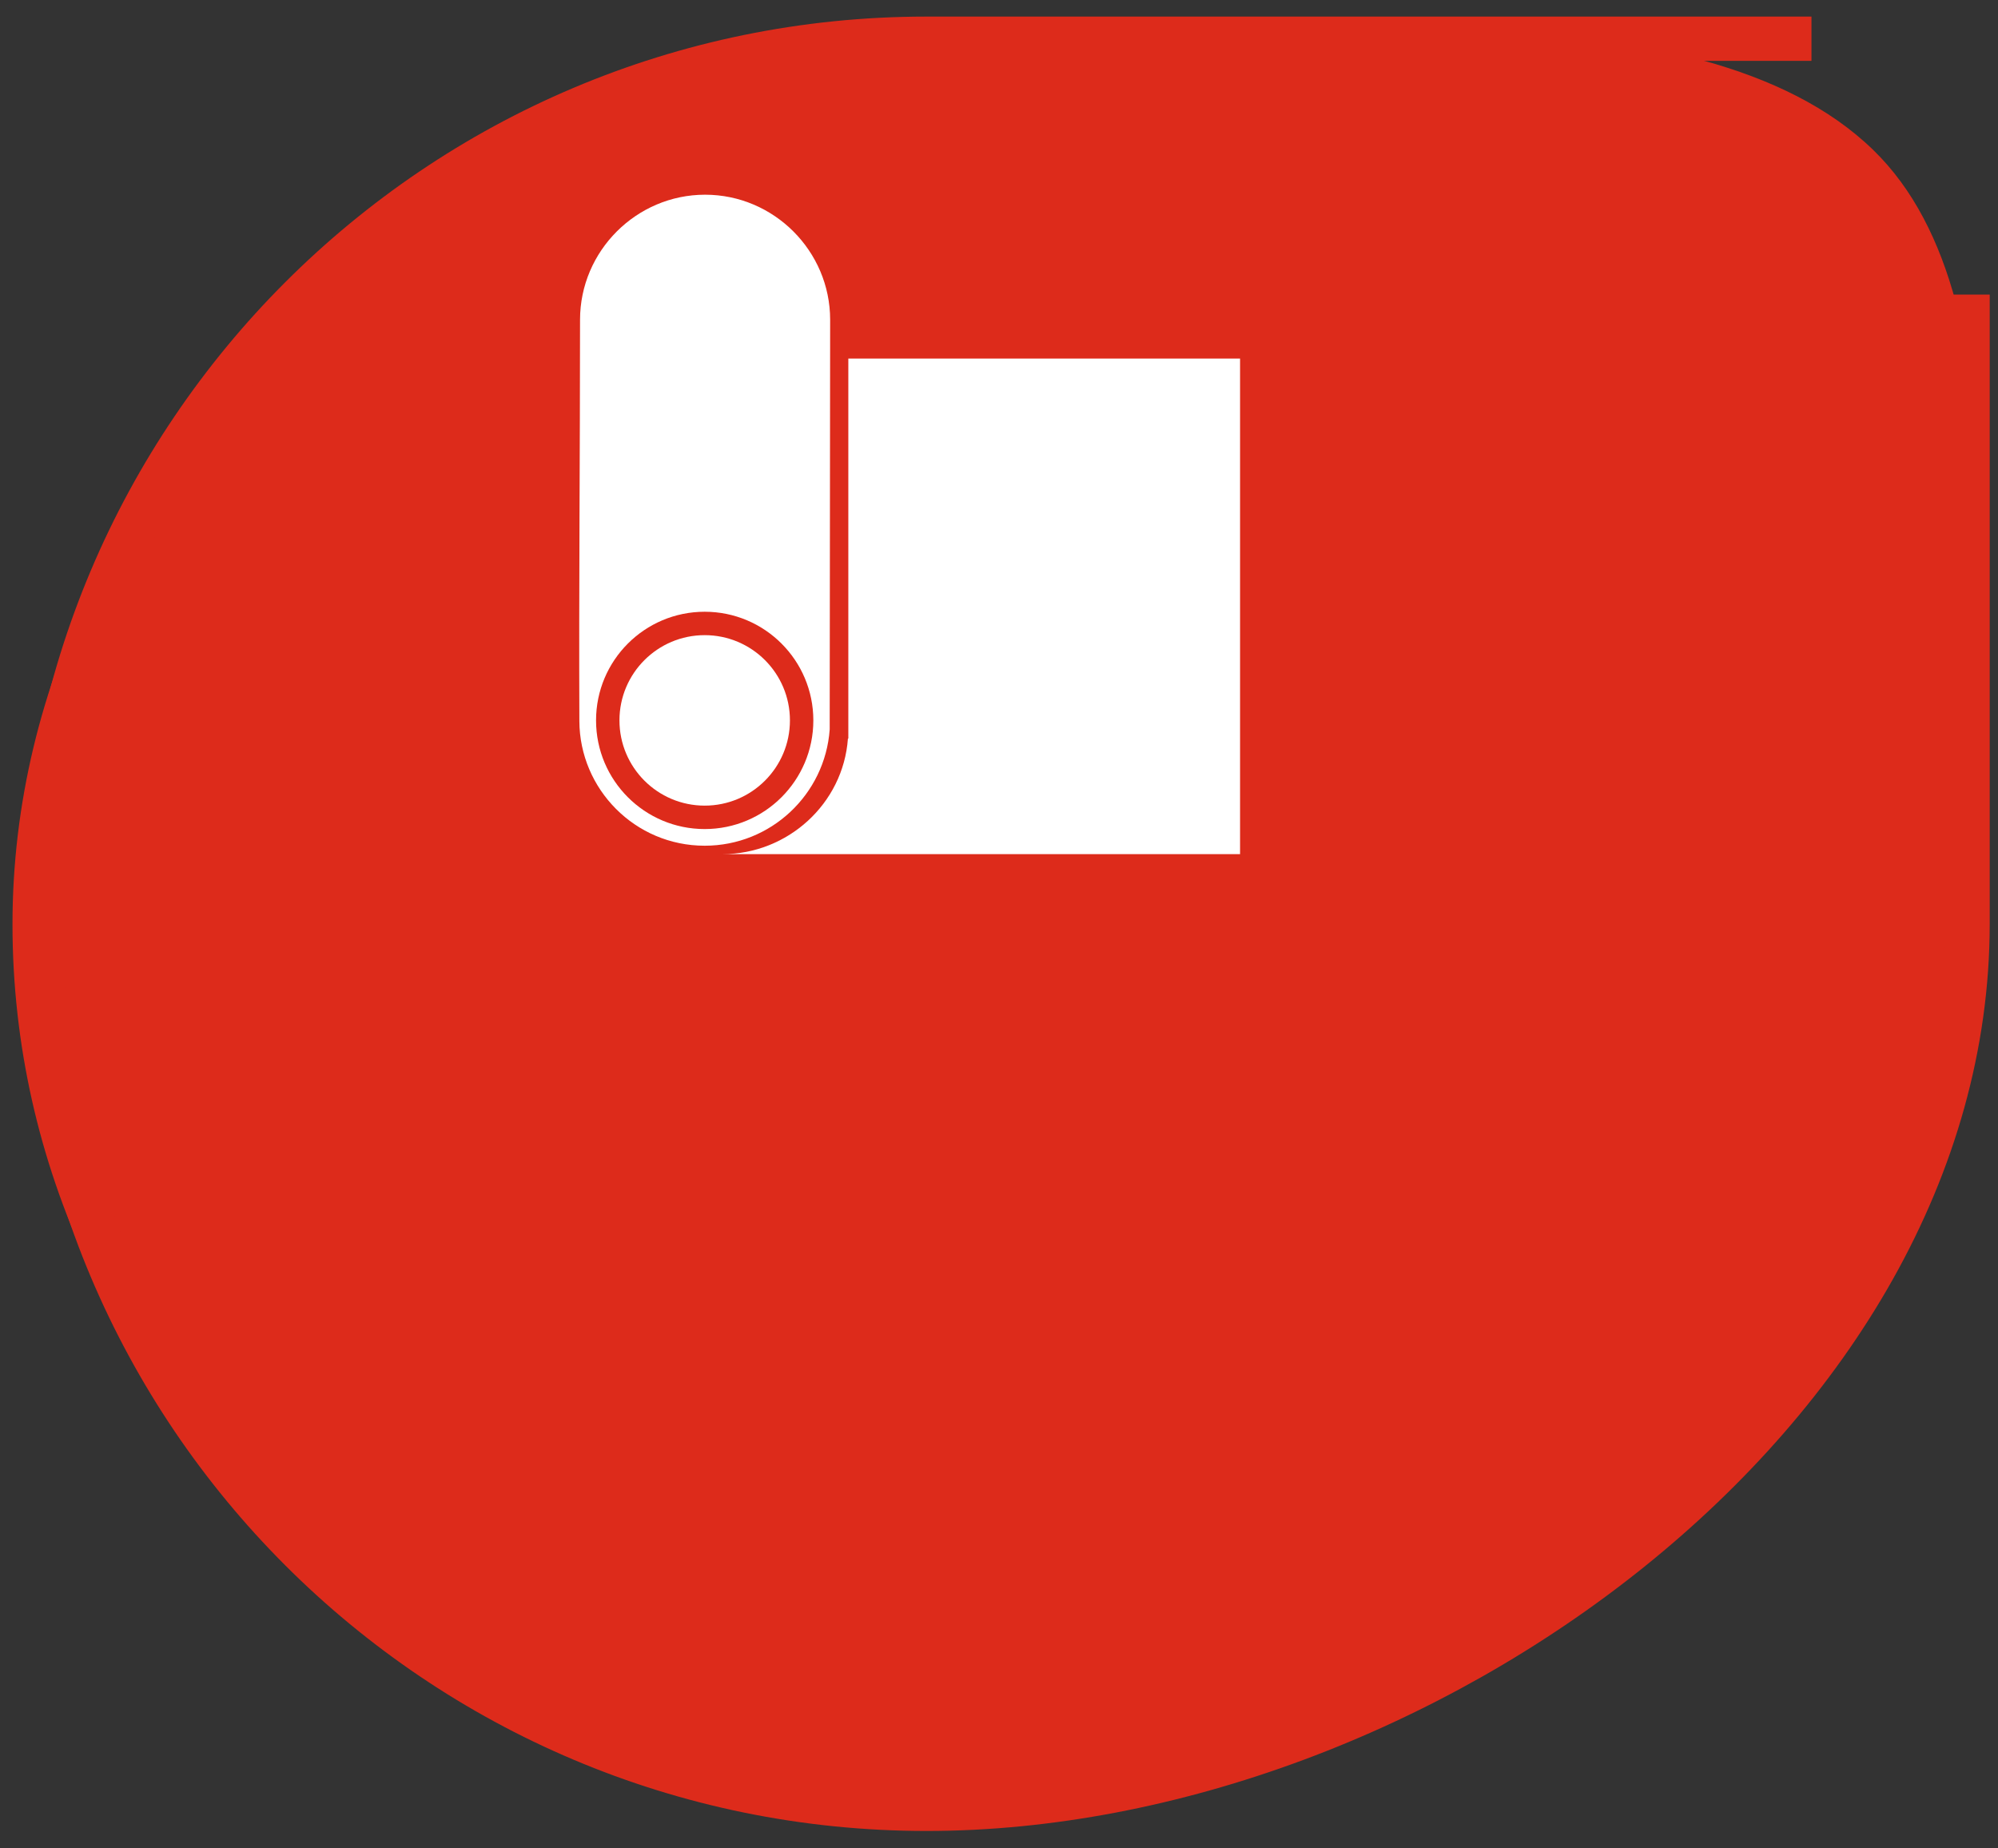
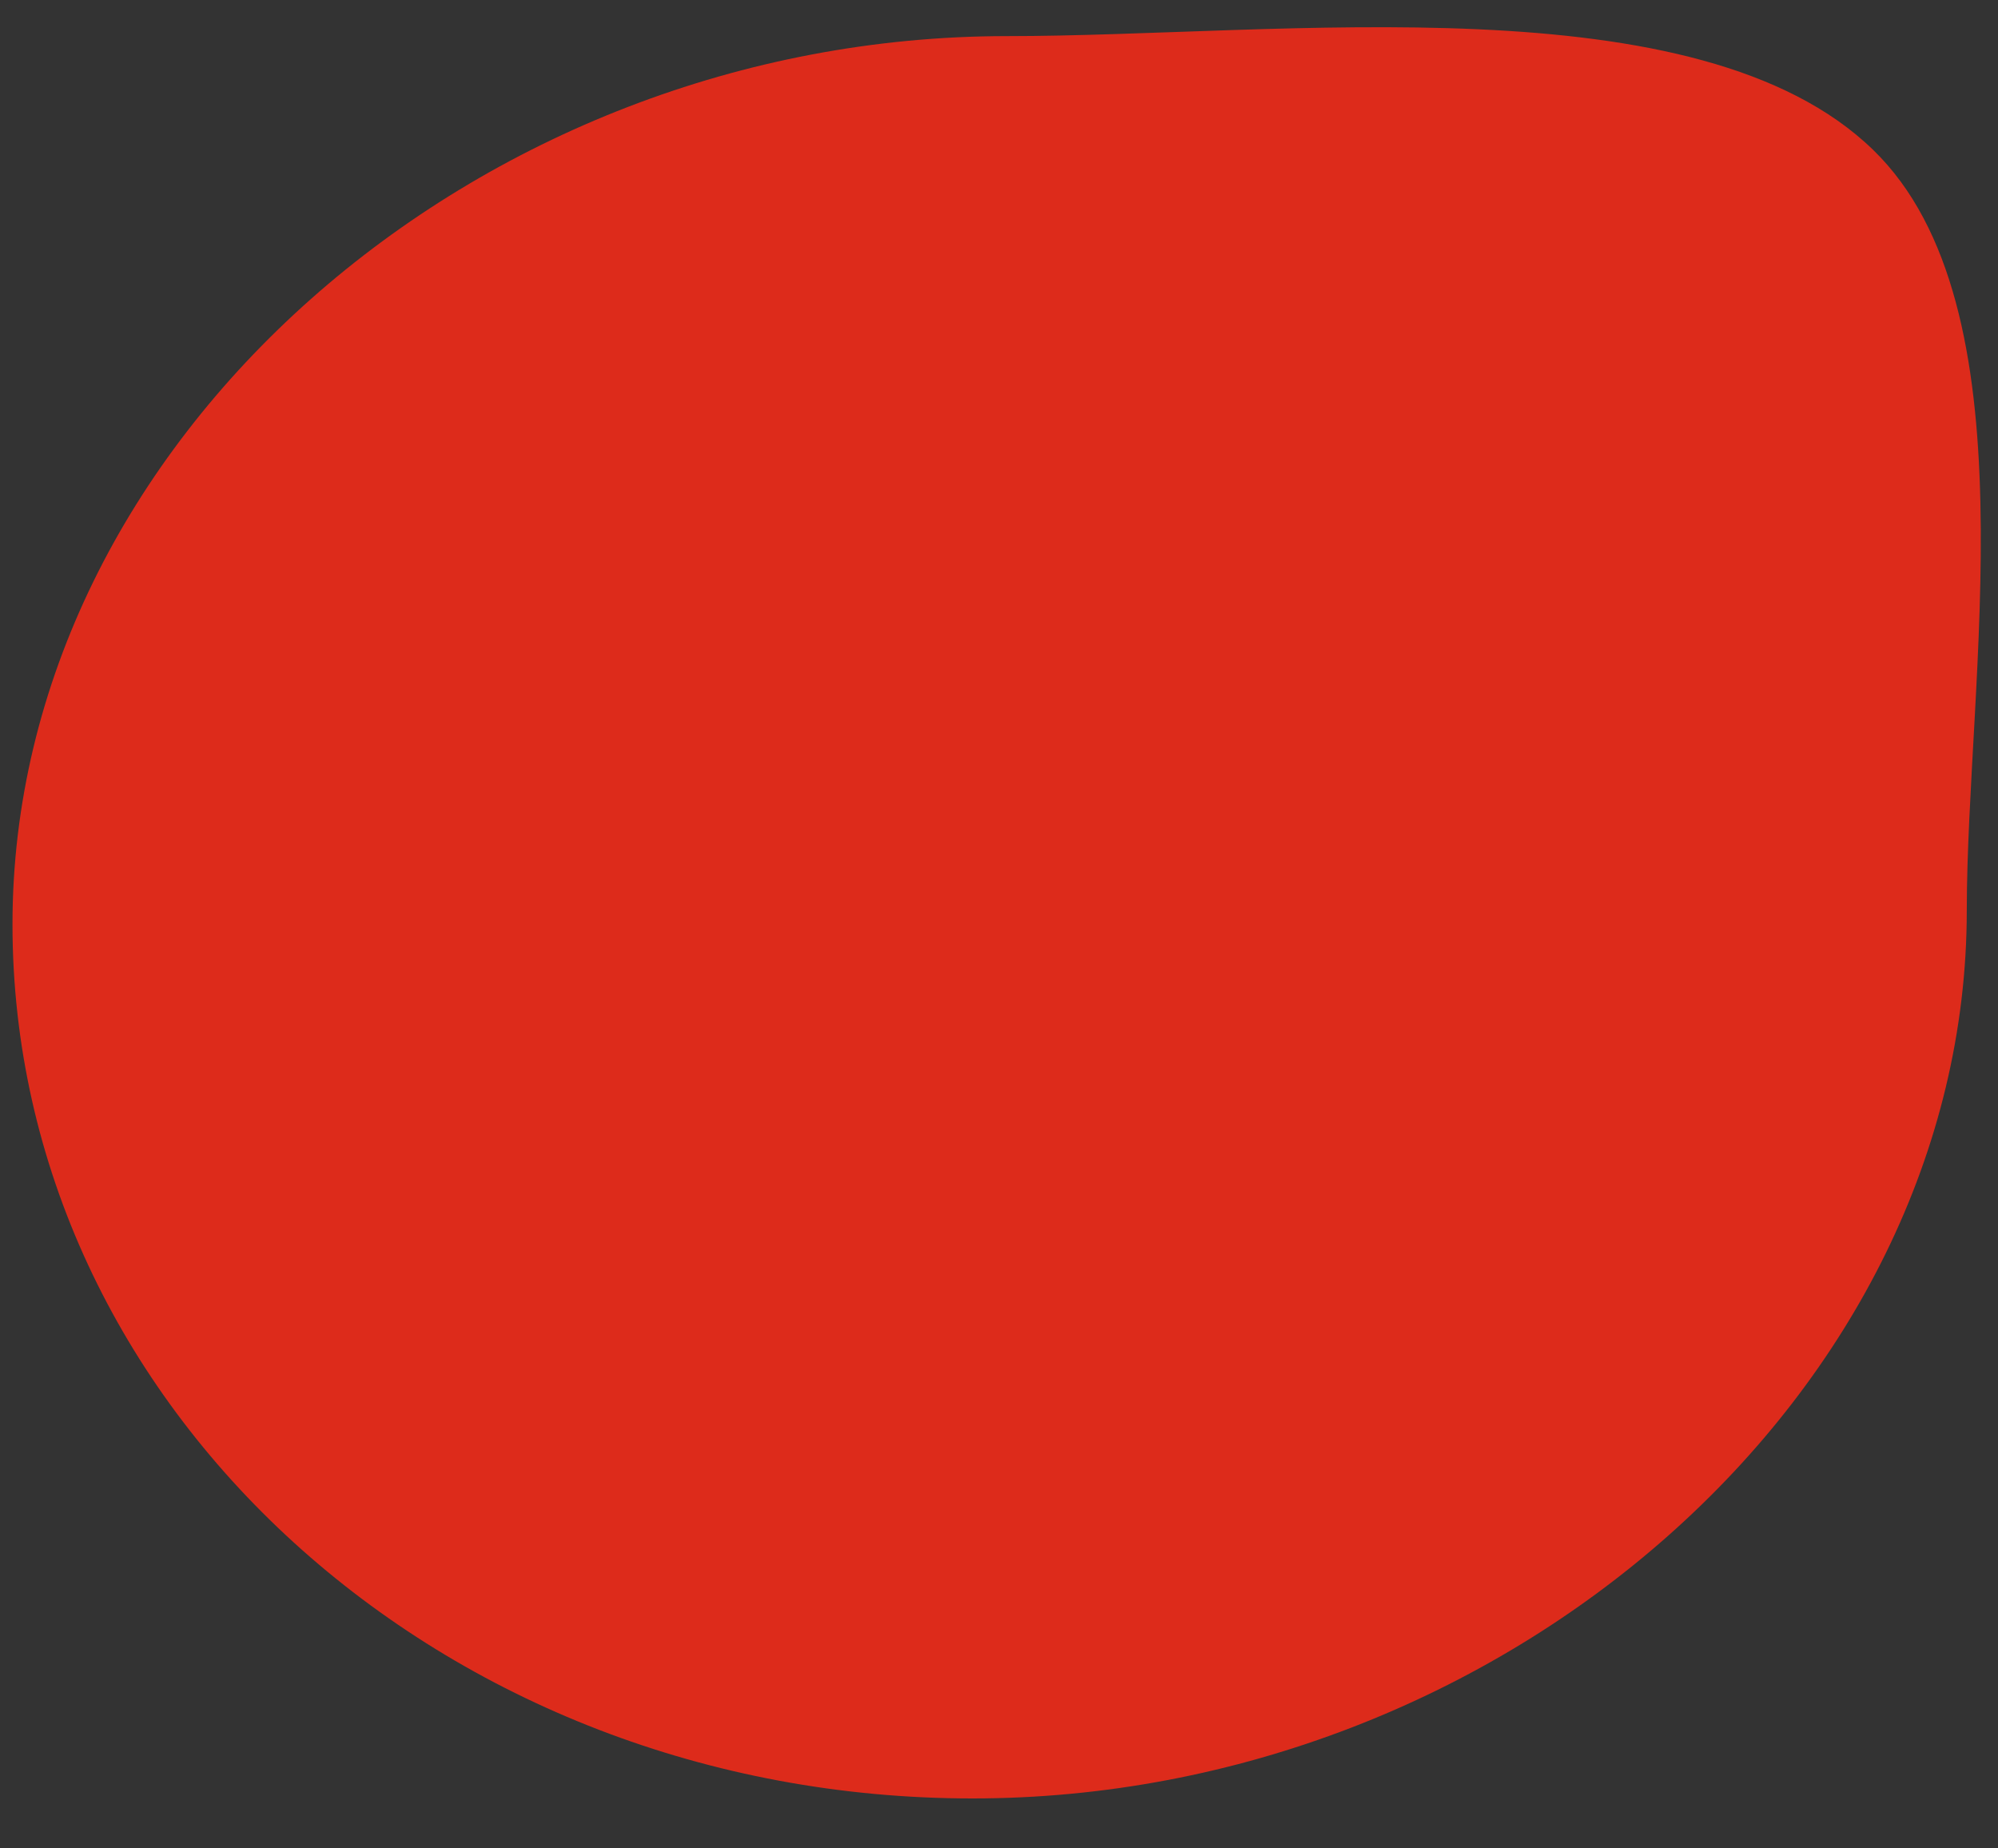
<svg xmlns="http://www.w3.org/2000/svg" width="80" height="74" viewBox="0 0 80 74" fill="none">
  <rect x="0" y="0" width="80" height="74" fill="#333333" stroke="none" />
  <path fill-rule="evenodd" clip-rule="evenodd" d="M38.938 72C17.709 72 0.5 56.33 0.5 37C0.5 17.67 19.084 1.446 40.313 1.446C51.368 1.446 67.988 -0.804 75 6C81.453 12.261 78.75 27.183 78.75 36.447C78.75 55.776 60.166 72 38.938 72Z" fill="#DD2B1B" />
-   <path d="M78.782 11.792V36.983C78.782 56.552 56.668 72.416 37.099 72.416C17.53 72.416 1.666 56.552 1.666 36.983C1.666 17.414 17.53 1.55 37.099 1.55H72.531" stroke="#DD2B1B" stroke-width="1.772" stroke-miterlimit="22.926" />
-   <path fill-rule="evenodd" clip-rule="evenodd" d="M49.652 14.356H33.967V29.568H33.951C33.763 32.181 31.535 34.195 28.928 34.195H49.652V14.356ZM28.928 34.195C28.407 34.195 27.973 34.195 28.928 34.195Z" fill="white" />
-   <path fill-rule="evenodd" clip-rule="evenodd" d="M33.221 29.205C33.034 31.806 30.865 33.858 28.216 33.858C25.422 33.858 23.209 31.588 23.198 28.869C23.176 23.522 23.225 18.153 23.225 12.802C23.225 10.05 25.48 7.795 28.232 7.795C30.984 7.795 33.239 10.048 33.239 12.802L33.221 29.205ZM28.216 24.491C30.618 24.491 32.566 26.438 32.566 28.841C32.566 31.243 30.618 33.191 28.216 33.191C25.813 33.191 23.866 31.243 23.866 28.841C23.866 26.438 25.813 24.491 28.216 24.491Z" fill="white" />
-   <path fill-rule="evenodd" clip-rule="evenodd" d="M28.216 25.428C30.101 25.428 31.629 26.956 31.629 28.84C31.629 30.725 30.101 32.253 28.216 32.253C26.331 32.253 24.803 30.725 24.803 28.84C24.803 26.956 26.331 25.428 28.216 25.428Z" fill="white" />
</svg>